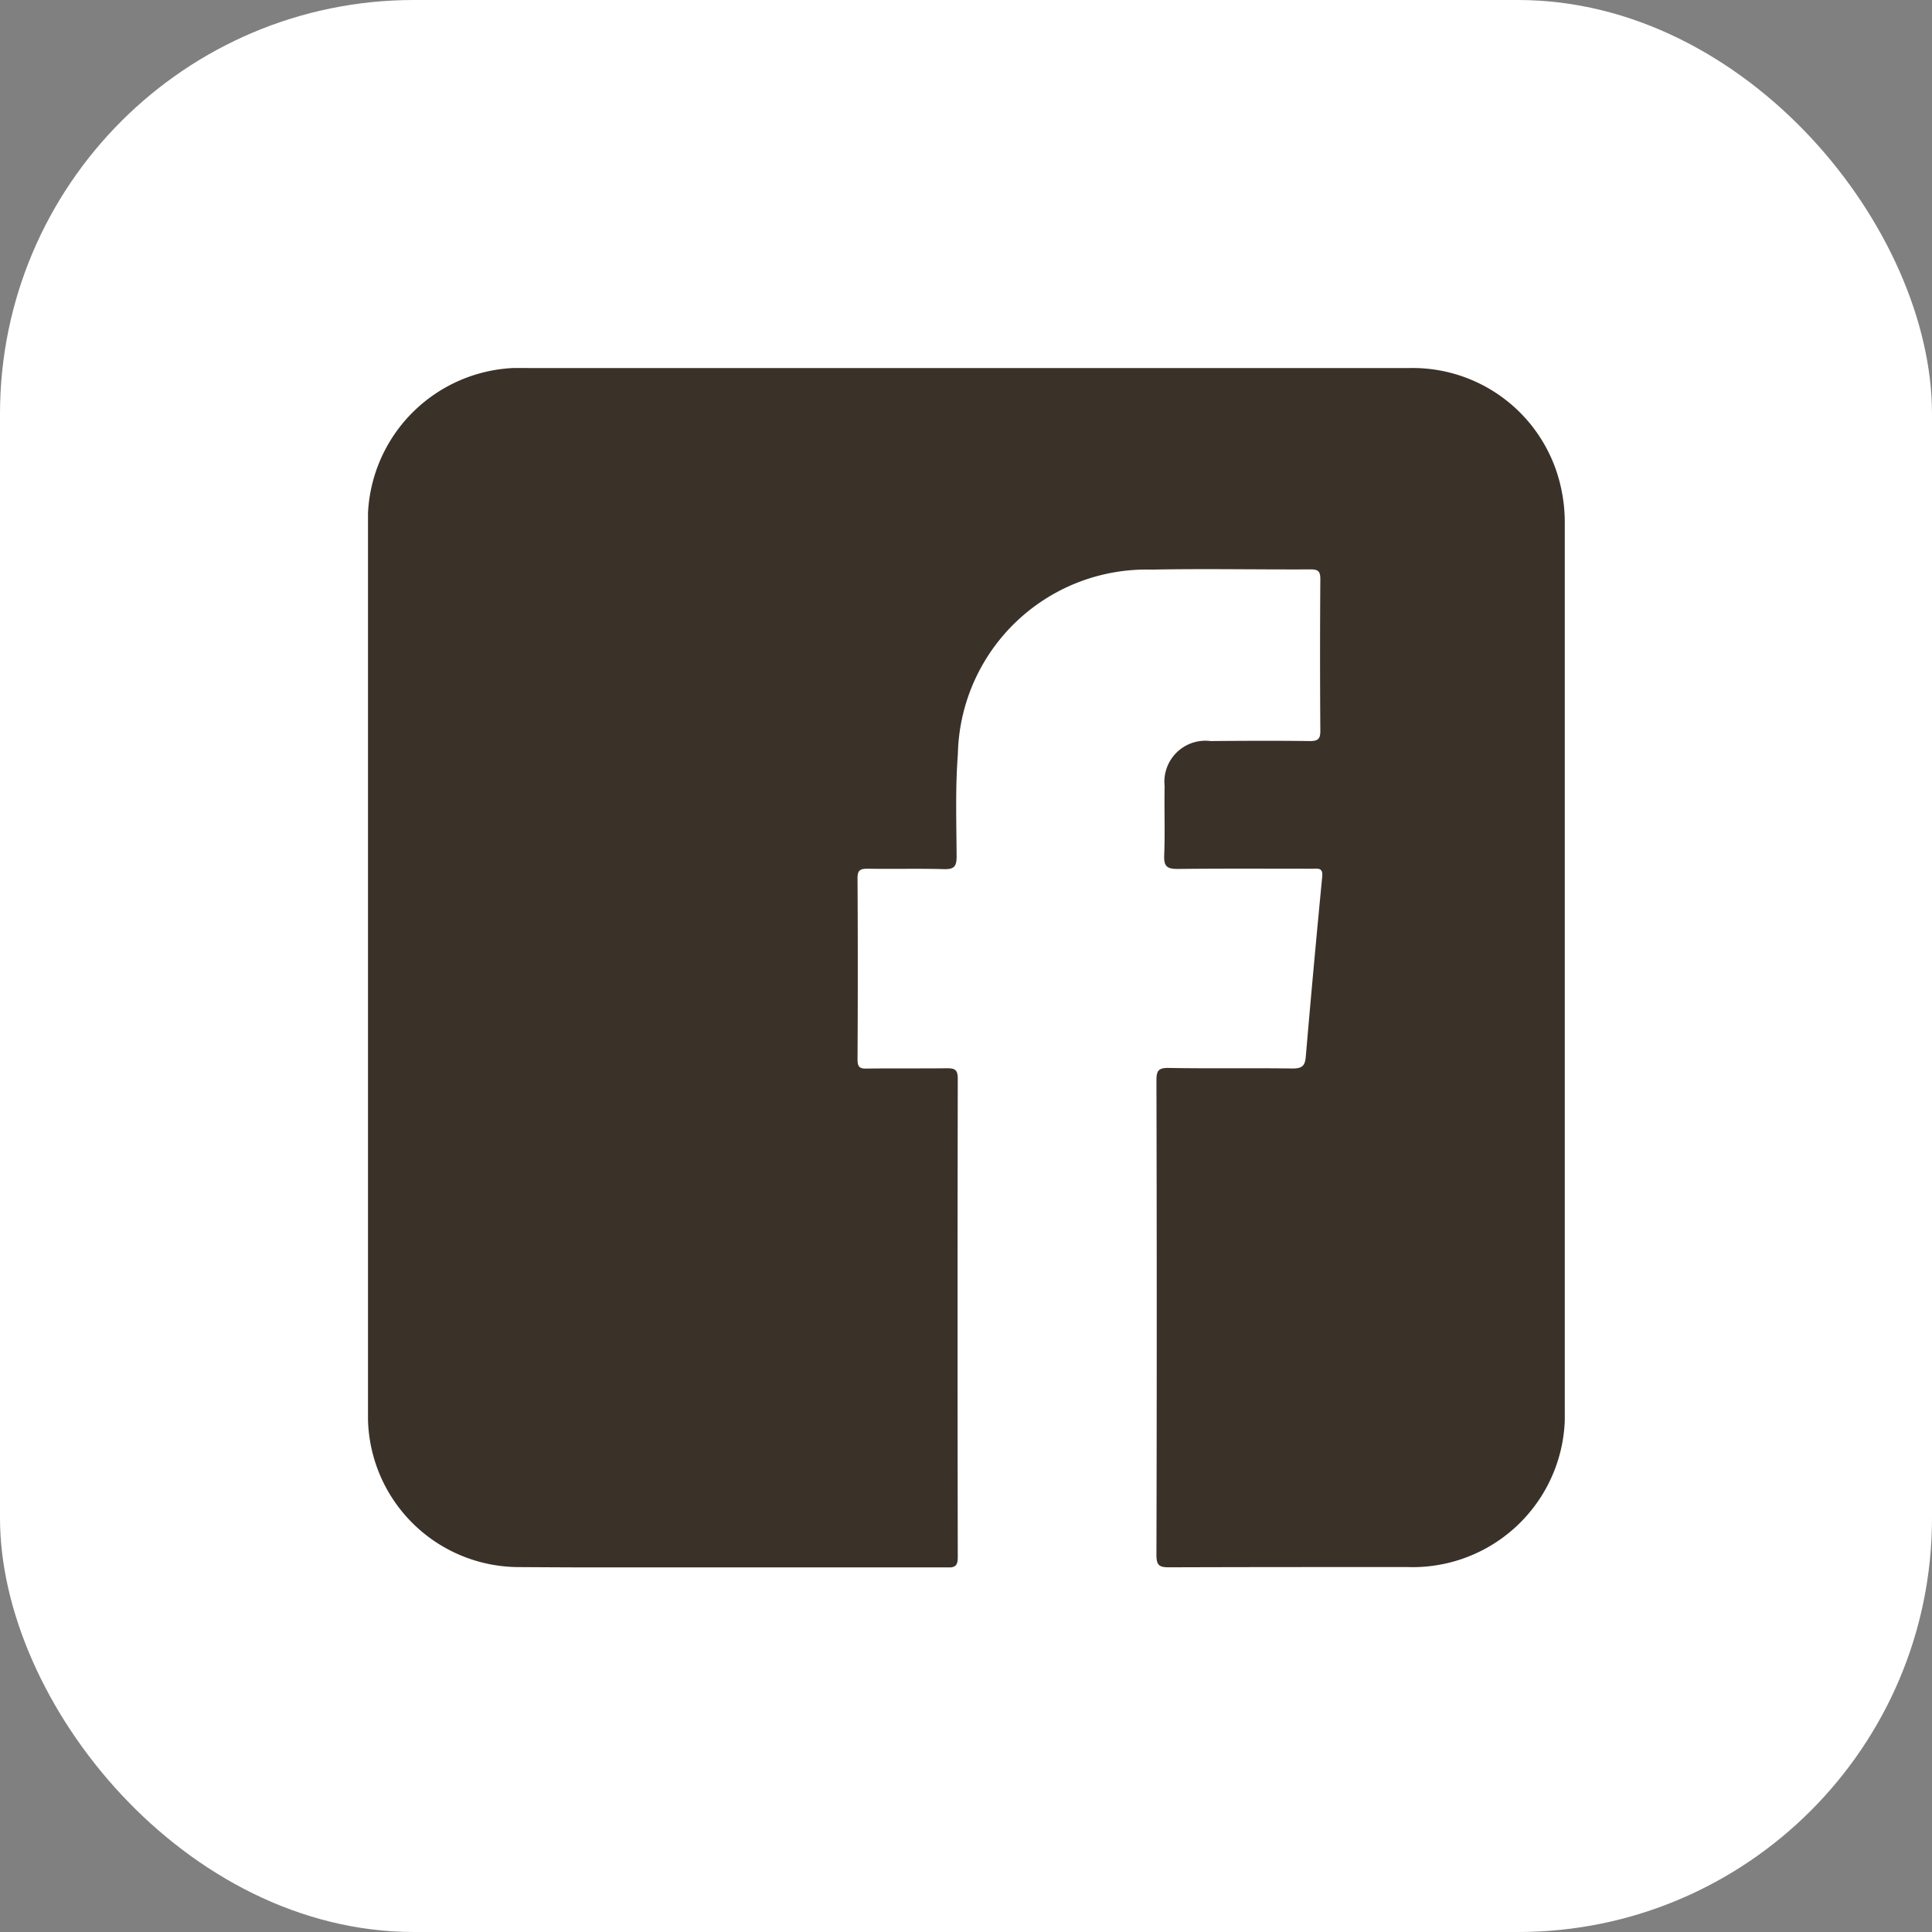
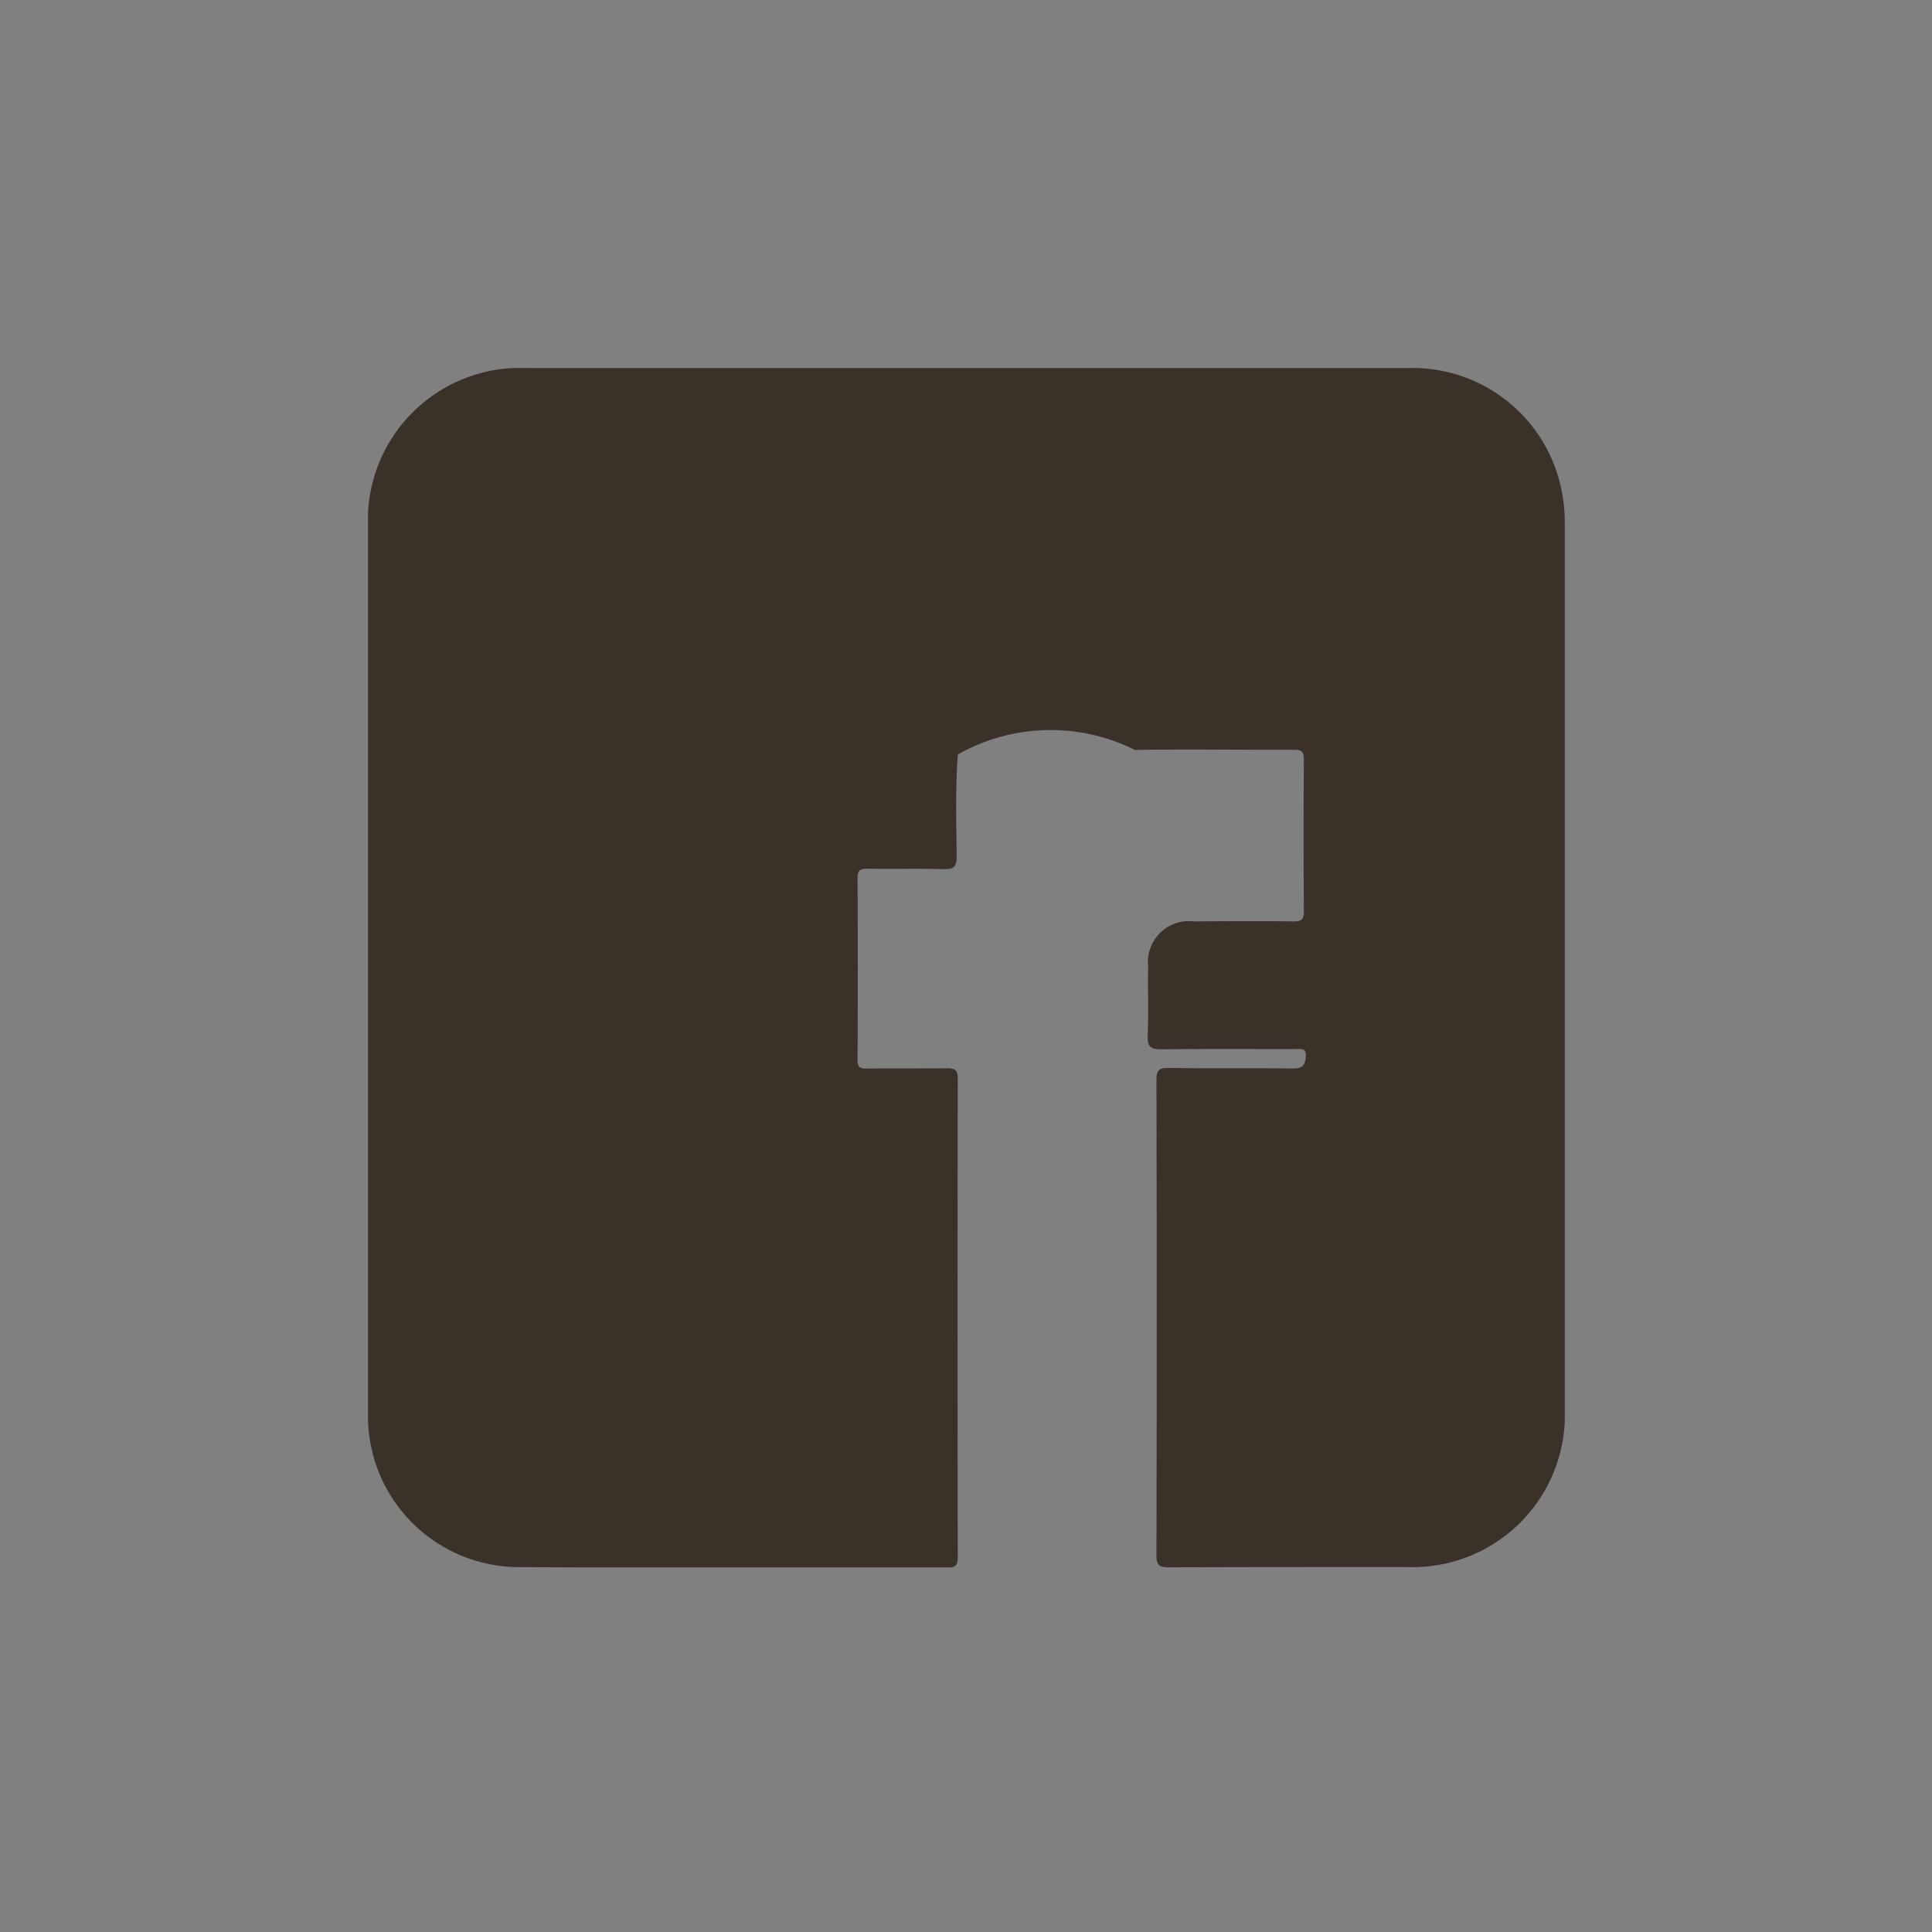
<svg xmlns="http://www.w3.org/2000/svg" id="Composant_8_9" data-name="Composant 8 – 9" width="42" height="42" viewBox="0 0 42 42">
  <rect x="0" y="0" width="42" height="42" fill="#808080" stroke="none" />
  <defs>
    <clipPath id="clip-path">
      <rect id="Rectangle_90" data-name="Rectangle 90" width="26.017" height="26.074" fill="#3a3128" />
    </clipPath>
  </defs>
-   <rect id="Rectangle_89" data-name="Rectangle 89" width="42" height="42" rx="9" fill="#fff" />
  <g id="Groupe_31" data-name="Groupe 31" transform="translate(8 8)">
    <g id="Groupe_30" data-name="Groupe 30" clip-path="url(#clip-path)">
-       <path id="Tracé_24" data-name="Tracé 24" d="M13.025,0q4.8,0,9.607,0a3.3,3.3,0,0,1,3.294,2.563,3.537,3.537,0,0,1,.091.85q0,9.612,0,19.223a3.309,3.309,0,0,1-3.428,3.429c-1.724,0-3.449,0-5.173.006-.214,0-.276-.041-.276-.269q.013-5.154,0-10.308c0-.211.035-.283.267-.279.9.016,1.793,0,2.69.012.2,0,.271-.048.289-.249q.168-1.961.358-3.921c.02-.2-.093-.173-.21-.173-.976,0-1.951-.006-2.926.005-.223,0-.308-.042-.3-.287.021-.5,0-1.007.01-1.51a.892.892,0,0,1,1-.983c.719-.006,1.439-.009,2.158,0,.187,0,.228-.053.227-.232q-.012-1.644,0-3.288c0-.168-.045-.213-.212-.212-1.153.006-2.306-.018-3.458.005A4.1,4.1,0,0,0,12.823,8.4c-.057.74-.031,1.48-.027,2.22,0,.23-.069.279-.284.273-.551-.015-1.1,0-1.655-.009-.165,0-.216.039-.215.211q.011,1.97,0,3.939c0,.161.05.2.2.195.581-.008,1.163,0,1.744-.007.174,0,.235.034.235.225q-.009,5.2,0,10.4c0,.183-.047.231-.229.23-3.114-.006-6.227.01-9.341-.011A3.286,3.286,0,0,1,0,22.7q-.009-6.22,0-12.44Q0,6.864,0,3.472A3.316,3.316,0,0,1,3.477,0q4.774,0,9.548,0" transform="translate(0 0.001)" fill="#3a3128" />
+       <path id="Tracé_24" data-name="Tracé 24" d="M13.025,0q4.8,0,9.607,0a3.3,3.3,0,0,1,3.294,2.563,3.537,3.537,0,0,1,.091.85q0,9.612,0,19.223a3.309,3.309,0,0,1-3.428,3.429c-1.724,0-3.449,0-5.173.006-.214,0-.276-.041-.276-.269q.013-5.154,0-10.308c0-.211.035-.283.267-.279.9.016,1.793,0,2.69.012.2,0,.271-.048.289-.249c.02-.2-.093-.173-.21-.173-.976,0-1.951-.006-2.926.005-.223,0-.308-.042-.3-.287.021-.5,0-1.007.01-1.51a.892.892,0,0,1,1-.983c.719-.006,1.439-.009,2.158,0,.187,0,.228-.053.227-.232q-.012-1.644,0-3.288c0-.168-.045-.213-.212-.212-1.153.006-2.306-.018-3.458.005A4.1,4.1,0,0,0,12.823,8.4c-.057.74-.031,1.48-.027,2.22,0,.23-.069.279-.284.273-.551-.015-1.1,0-1.655-.009-.165,0-.216.039-.215.211q.011,1.97,0,3.939c0,.161.05.2.2.195.581-.008,1.163,0,1.744-.007.174,0,.235.034.235.225q-.009,5.2,0,10.4c0,.183-.047.231-.229.23-3.114-.006-6.227.01-9.341-.011A3.286,3.286,0,0,1,0,22.7q-.009-6.22,0-12.44Q0,6.864,0,3.472A3.316,3.316,0,0,1,3.477,0q4.774,0,9.548,0" transform="translate(0 0.001)" fill="#3a3128" />
    </g>
  </g>
</svg>